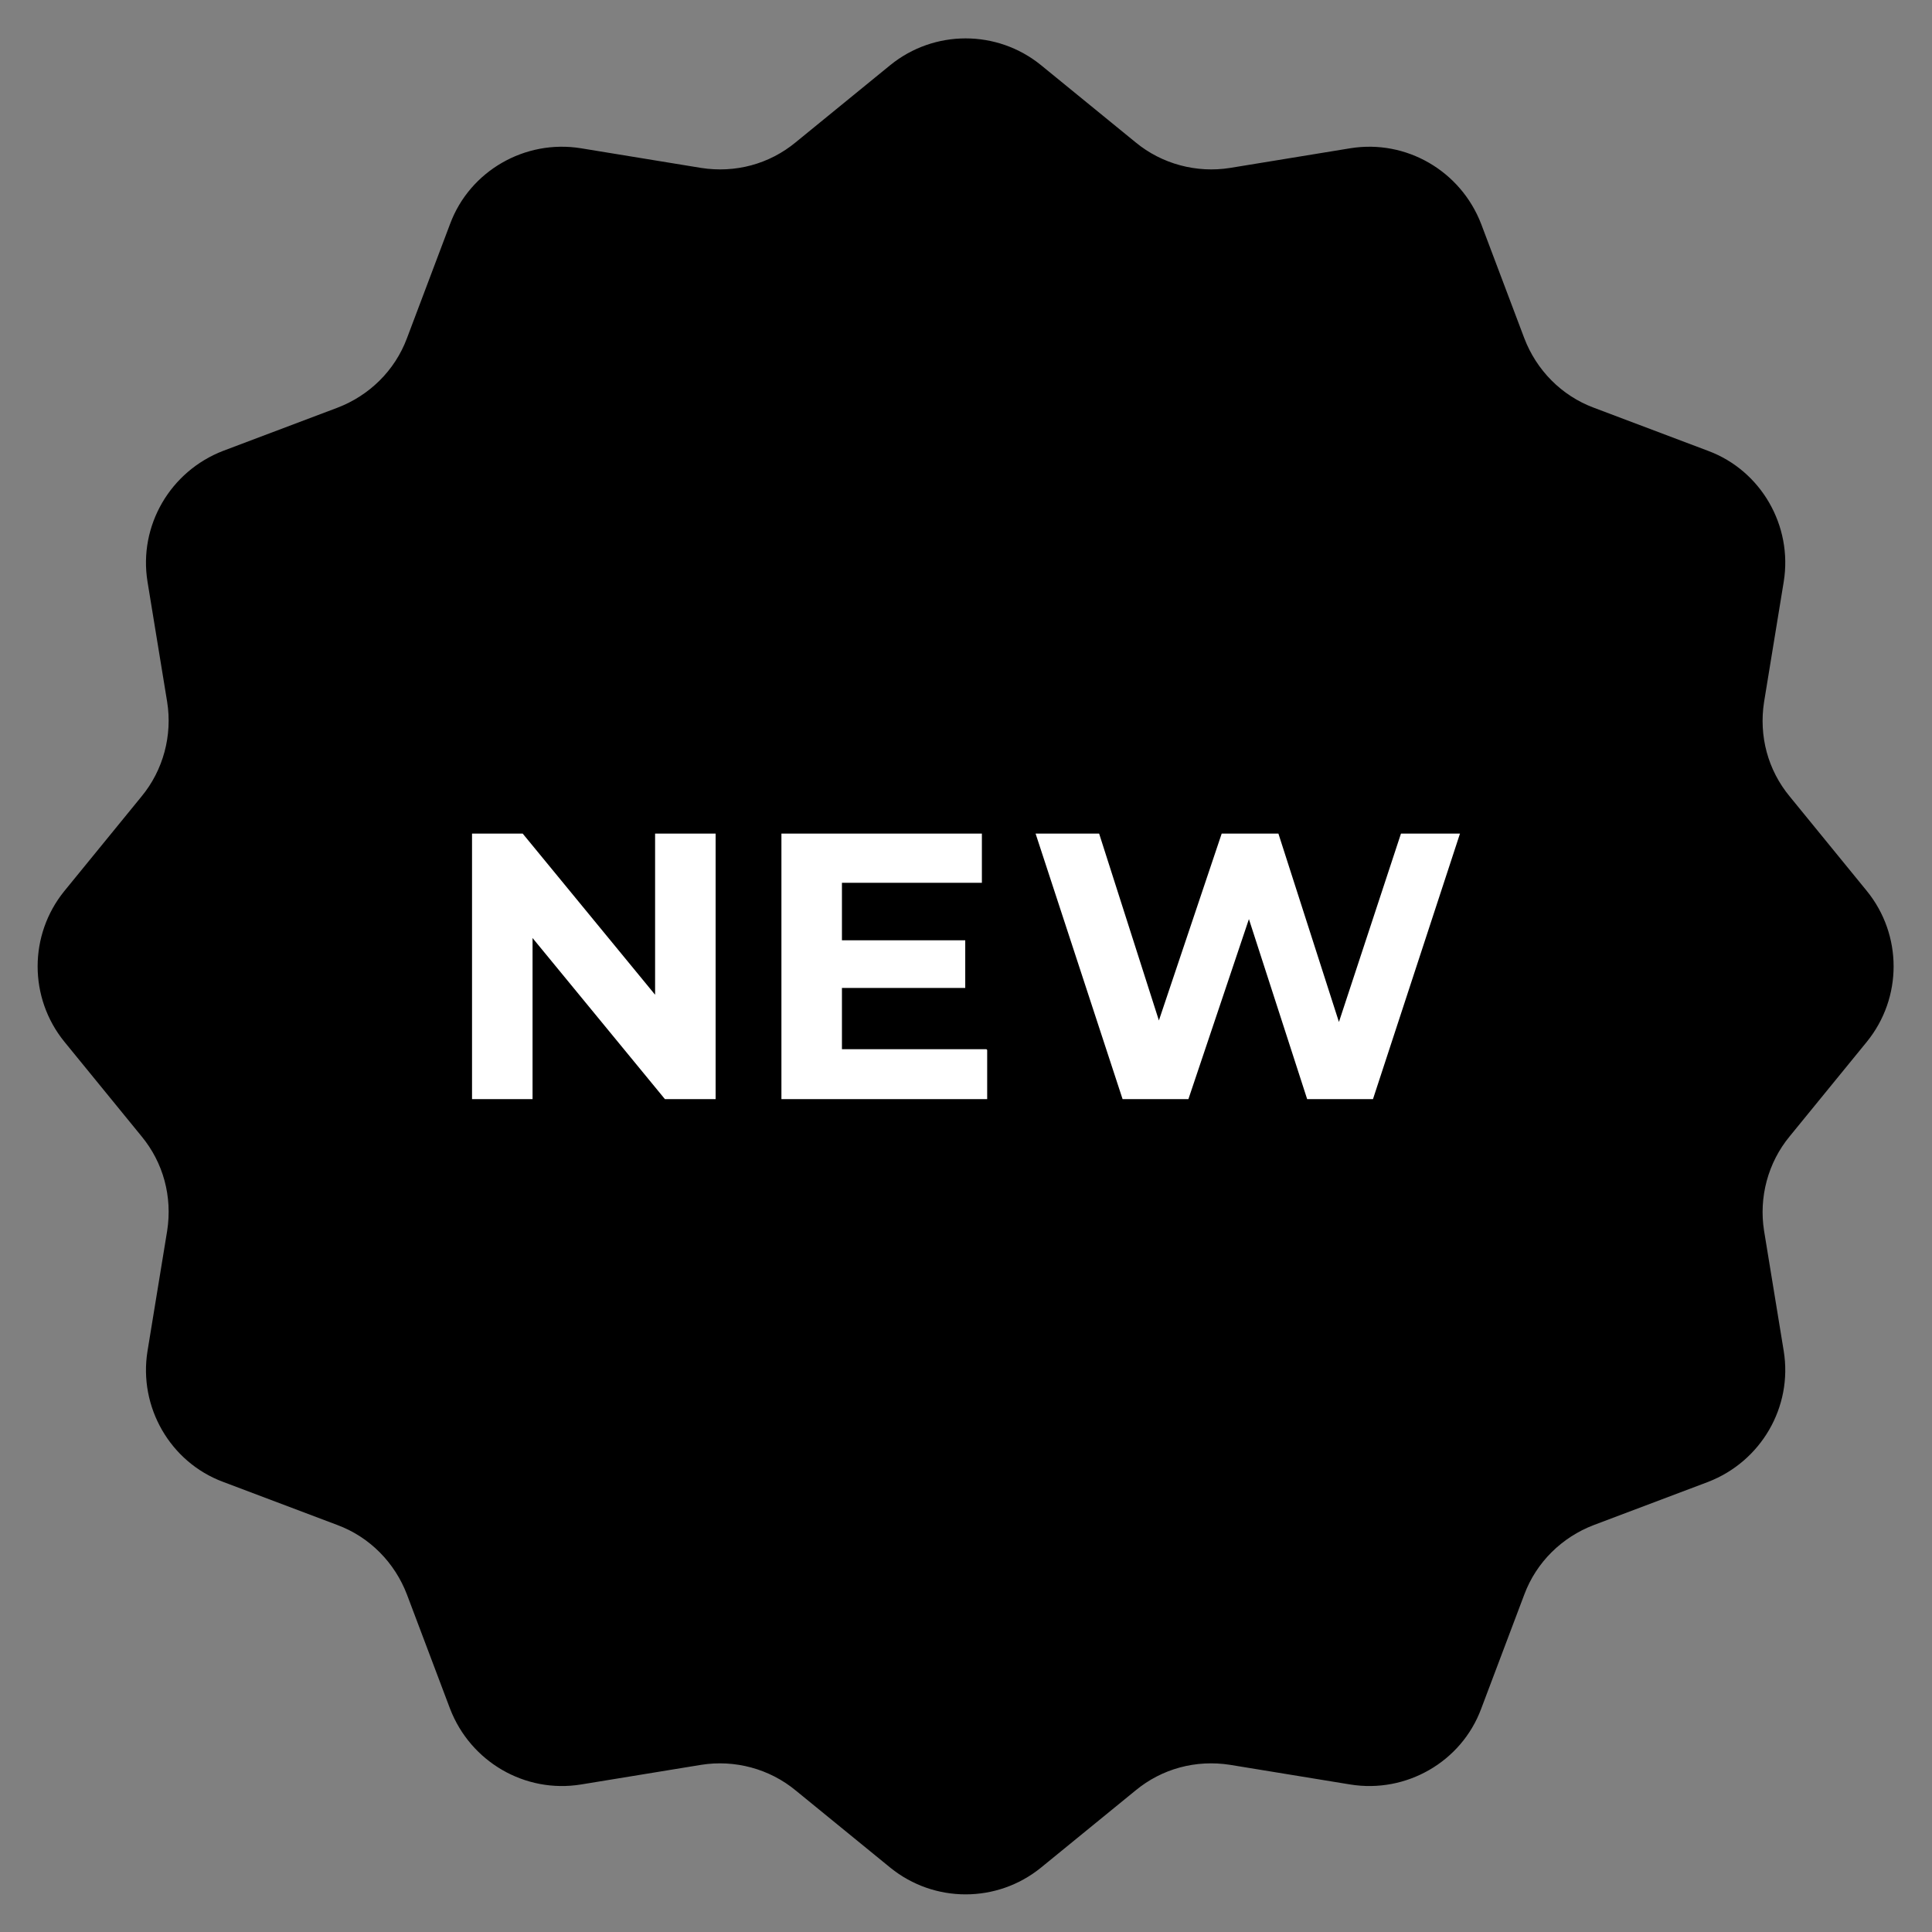
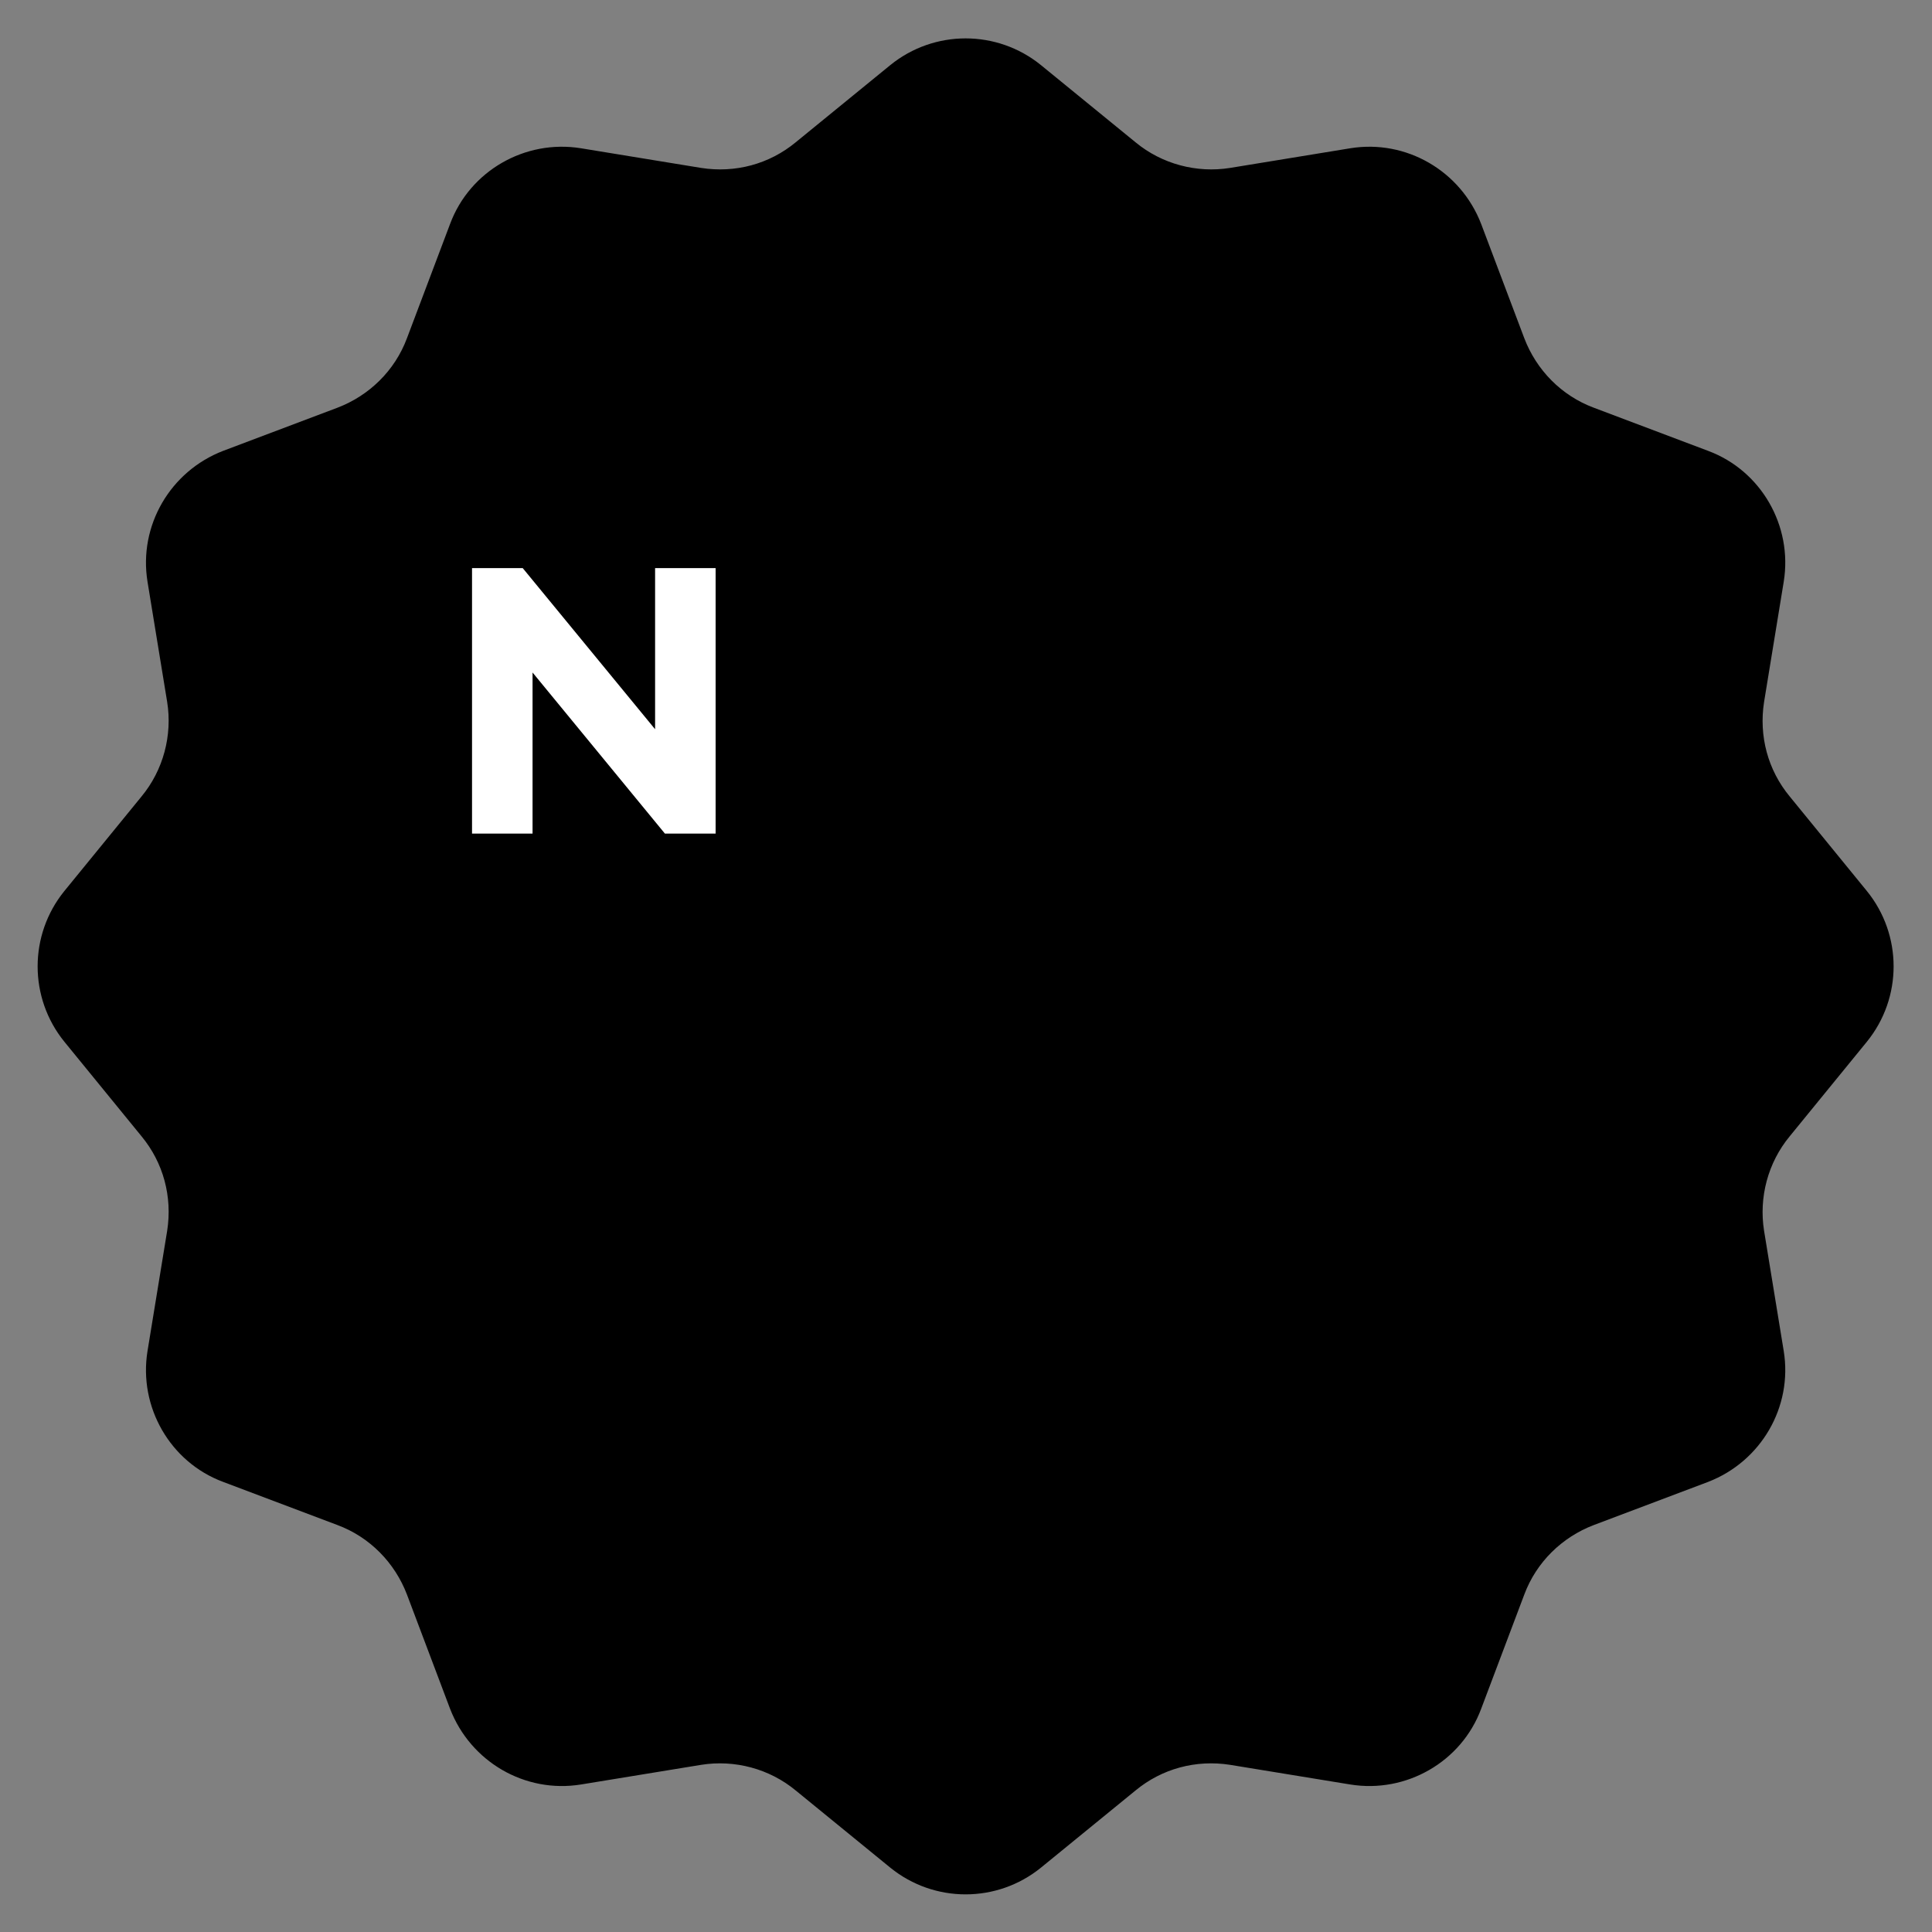
<svg xmlns="http://www.w3.org/2000/svg" id="Layer_1" width="255.4" height="255.4" version="1.1" viewBox="0 0 255.4 255.4">
  <rect x="0" y="0" width="255.4" height="255.4" fill="#808080" stroke="none" />
  <defs>
    <style>
      .st0 {
        fill: #fff;
      }
    </style>
  </defs>
  <path d="M246.8,137.7l-10.2,12.5c-2.9,3.5-4.1,8.1-3.4,12.5l2.6,15.9c1.2,7.4-3,14.6-10,17.3l-15.1,5.7c-4.2,1.6-7.6,4.9-9.2,9.2l-5.7,15.1c-2.6,7-9.9,11.2-17.3,10l-15.9-2.6c-4.5-.7-9,.5-12.5,3.4l-12.5,10.2c-5.8,4.7-14.1,4.7-19.9,0l-12.5-10.2c-3.5-2.9-8.1-4.1-12.5-3.4l-15.9,2.6c-7.4,1.2-14.6-3-17.3-10l-5.7-15.1c-1.6-4.2-4.9-7.6-9.2-9.2l-15.1-5.7c-7-2.6-11.2-9.9-10-17.3l2.6-15.9c.7-4.5-.5-9-3.4-12.5l-10.2-12.5c-4.7-5.8-4.7-14.1,0-19.9l10.2-12.5c2.9-3.5,4.1-8.1,3.4-12.5l-2.6-15.9c-1.2-7.4,3-14.6,10-17.3l15.1-5.7c4.2-1.6,7.6-4.9,9.2-9.2l5.7-15.1c2.6-7,9.9-11.2,17.3-10l15.9,2.6c4.5.7,9-.5,12.5-3.4l12.5-10.2c5.8-4.7,14.1-4.7,19.9,0l12.5,10.2c3.5,2.9,8.1,4.1,12.5,3.4l15.9-2.6c7.4-1.2,14.6,3,17.3,10l5.7,15.1c1.6,4.2,4.9,7.6,9.2,9.2l15.1,5.7c7,2.6,11.2,9.9,10,17.3l-2.6,15.9c-.7,4.5.5,9,3.4,12.5l10.2,12.5c4.7,5.8,4.7,14.1,0,19.9Z" />
  <g>
-     <path class="st0" d="M94.6,110.2v35.1h-6.7l-17.5-21.3v21.3h-8v-35.1h6.7l17.5,21.3v-21.3h8Z" />
-     <path class="st0" d="M130.5,138.8v6.5h-27.2v-35.1h26.5v6.5h-18.5v7.6h16.3v6.3h-16.3v8.1h19.1Z" />
-     <path class="st0" d="M193,110.2l-11.5,35.1h-8.7l-7.7-23.8-8,23.8h-8.7l-11.5-35.1h8.4l7.9,24.7,8.3-24.7h7.5l8,24.9,8.2-24.9h7.8Z" />
+     <path class="st0" d="M94.6,110.2h-6.7l-17.5-21.3v21.3h-8v-35.1h6.7l17.5,21.3v-21.3h8Z" />
  </g>
</svg>